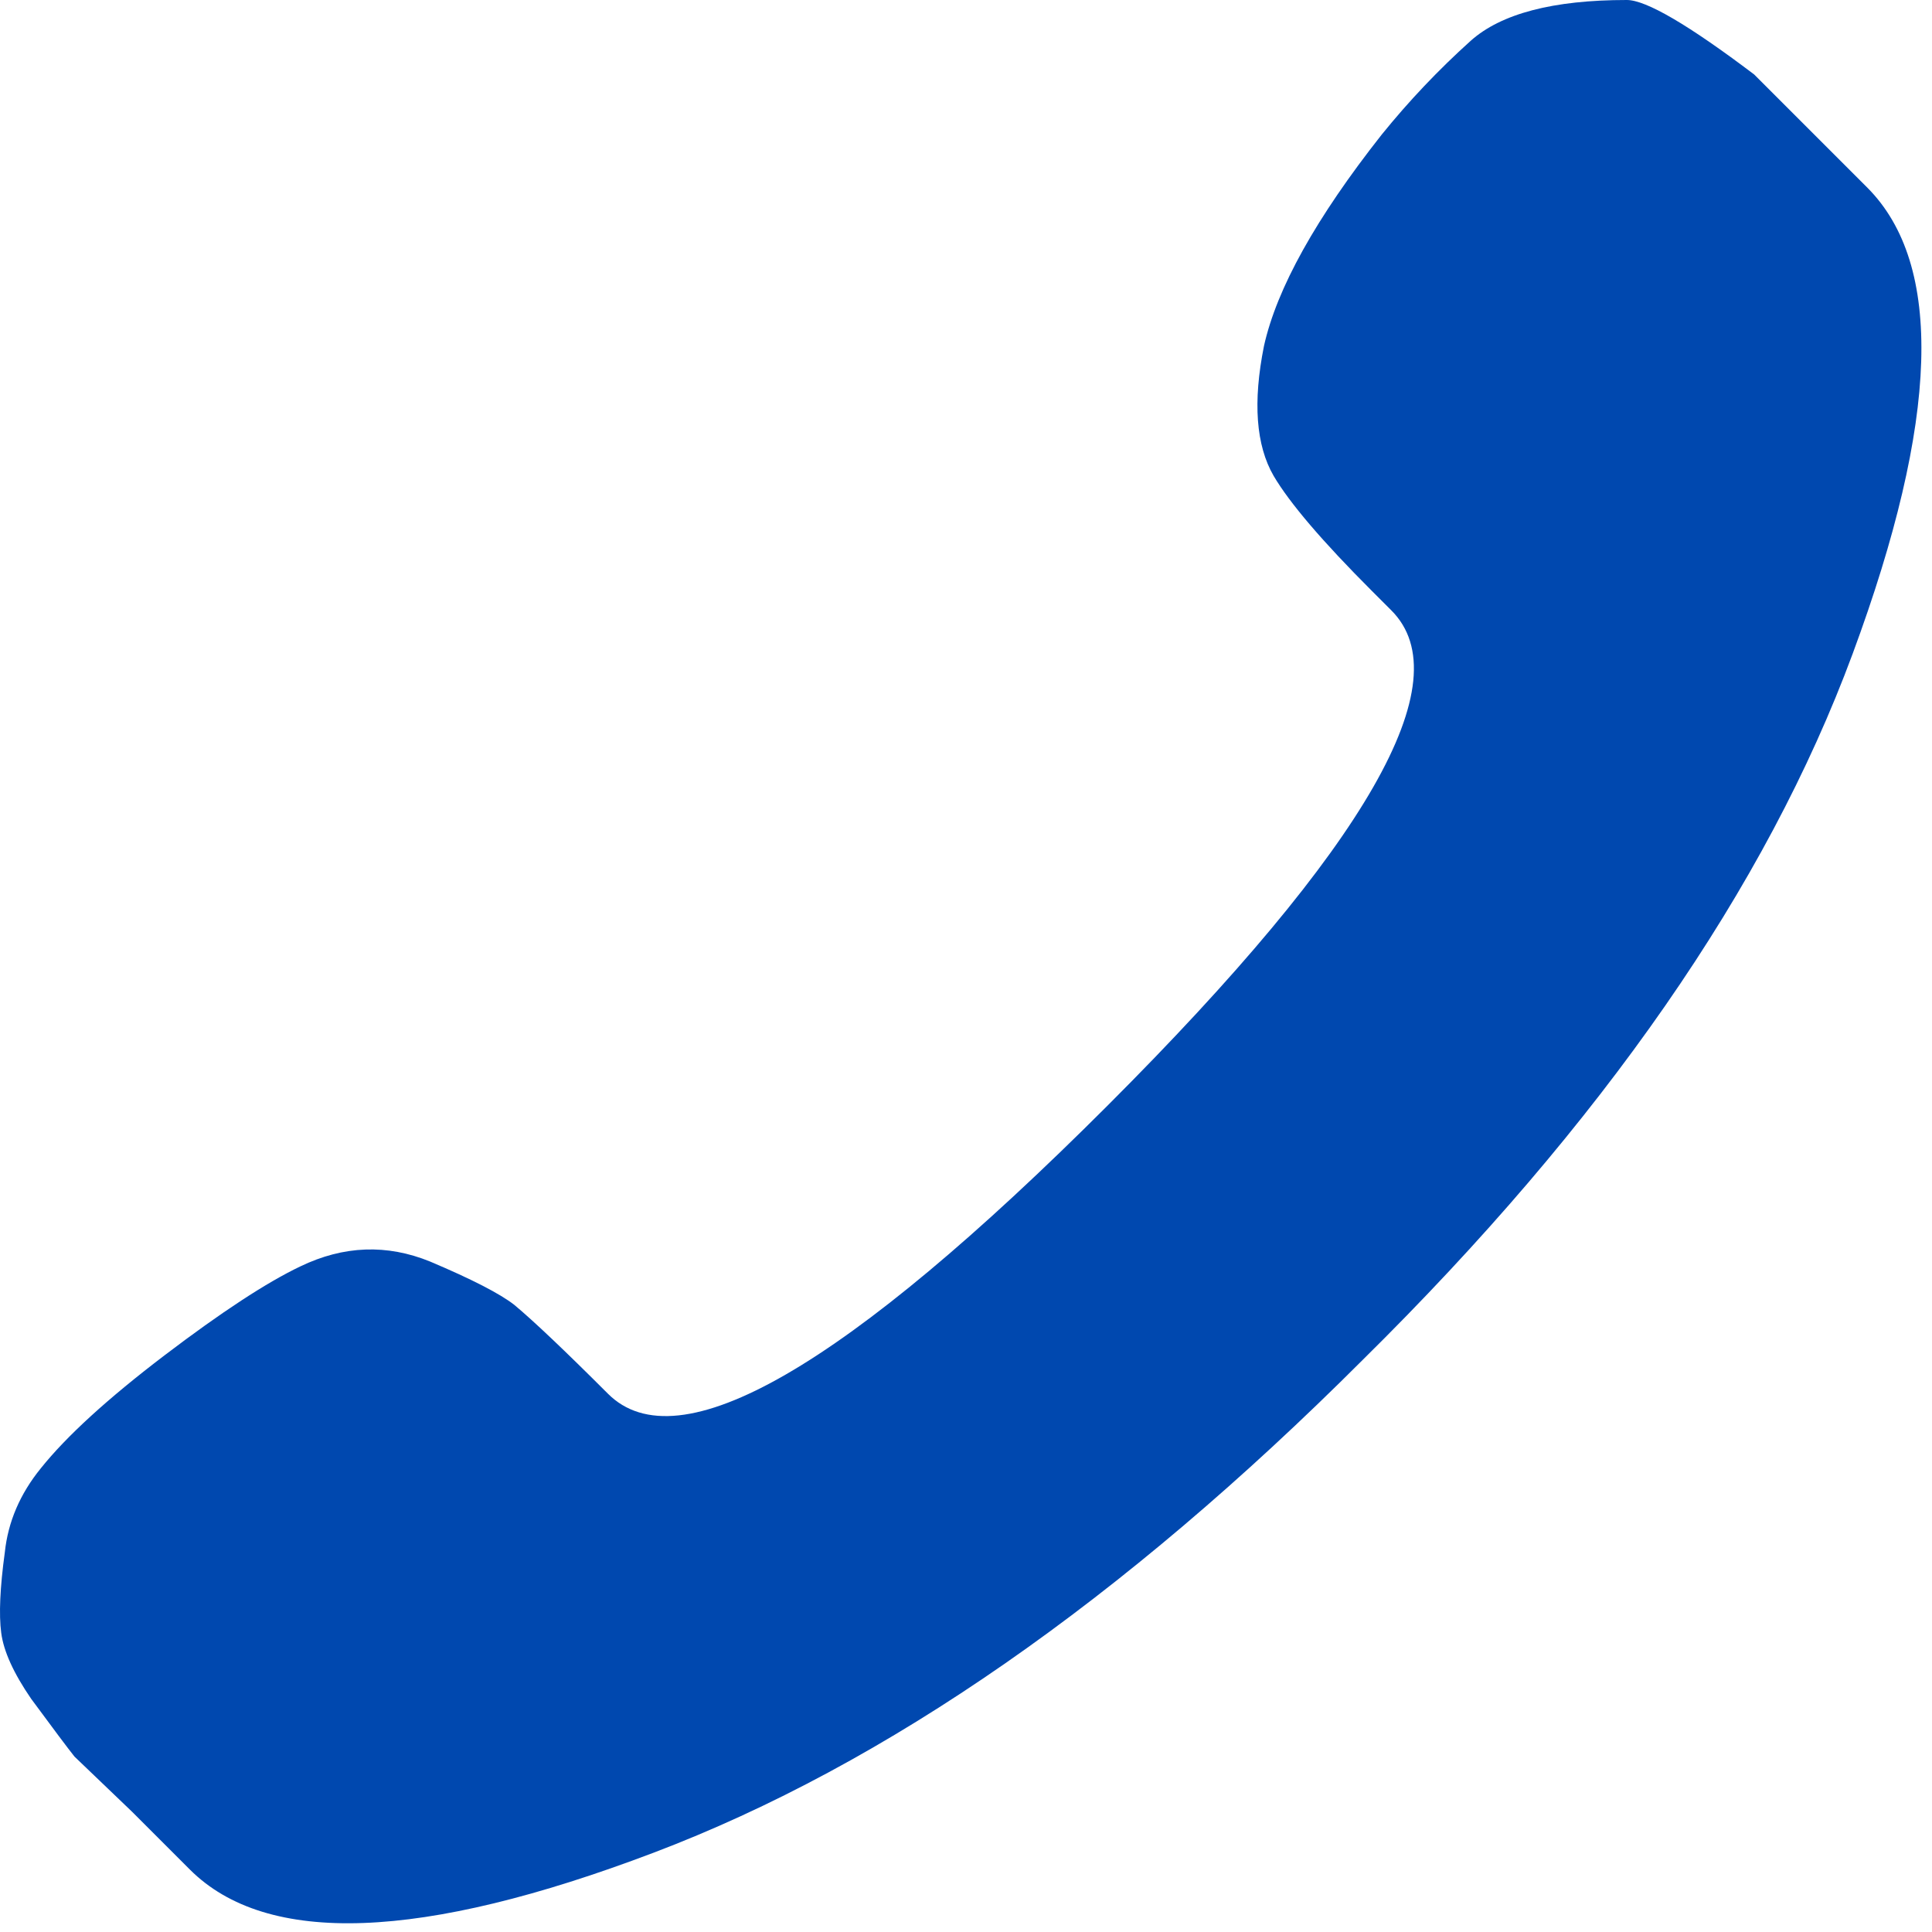
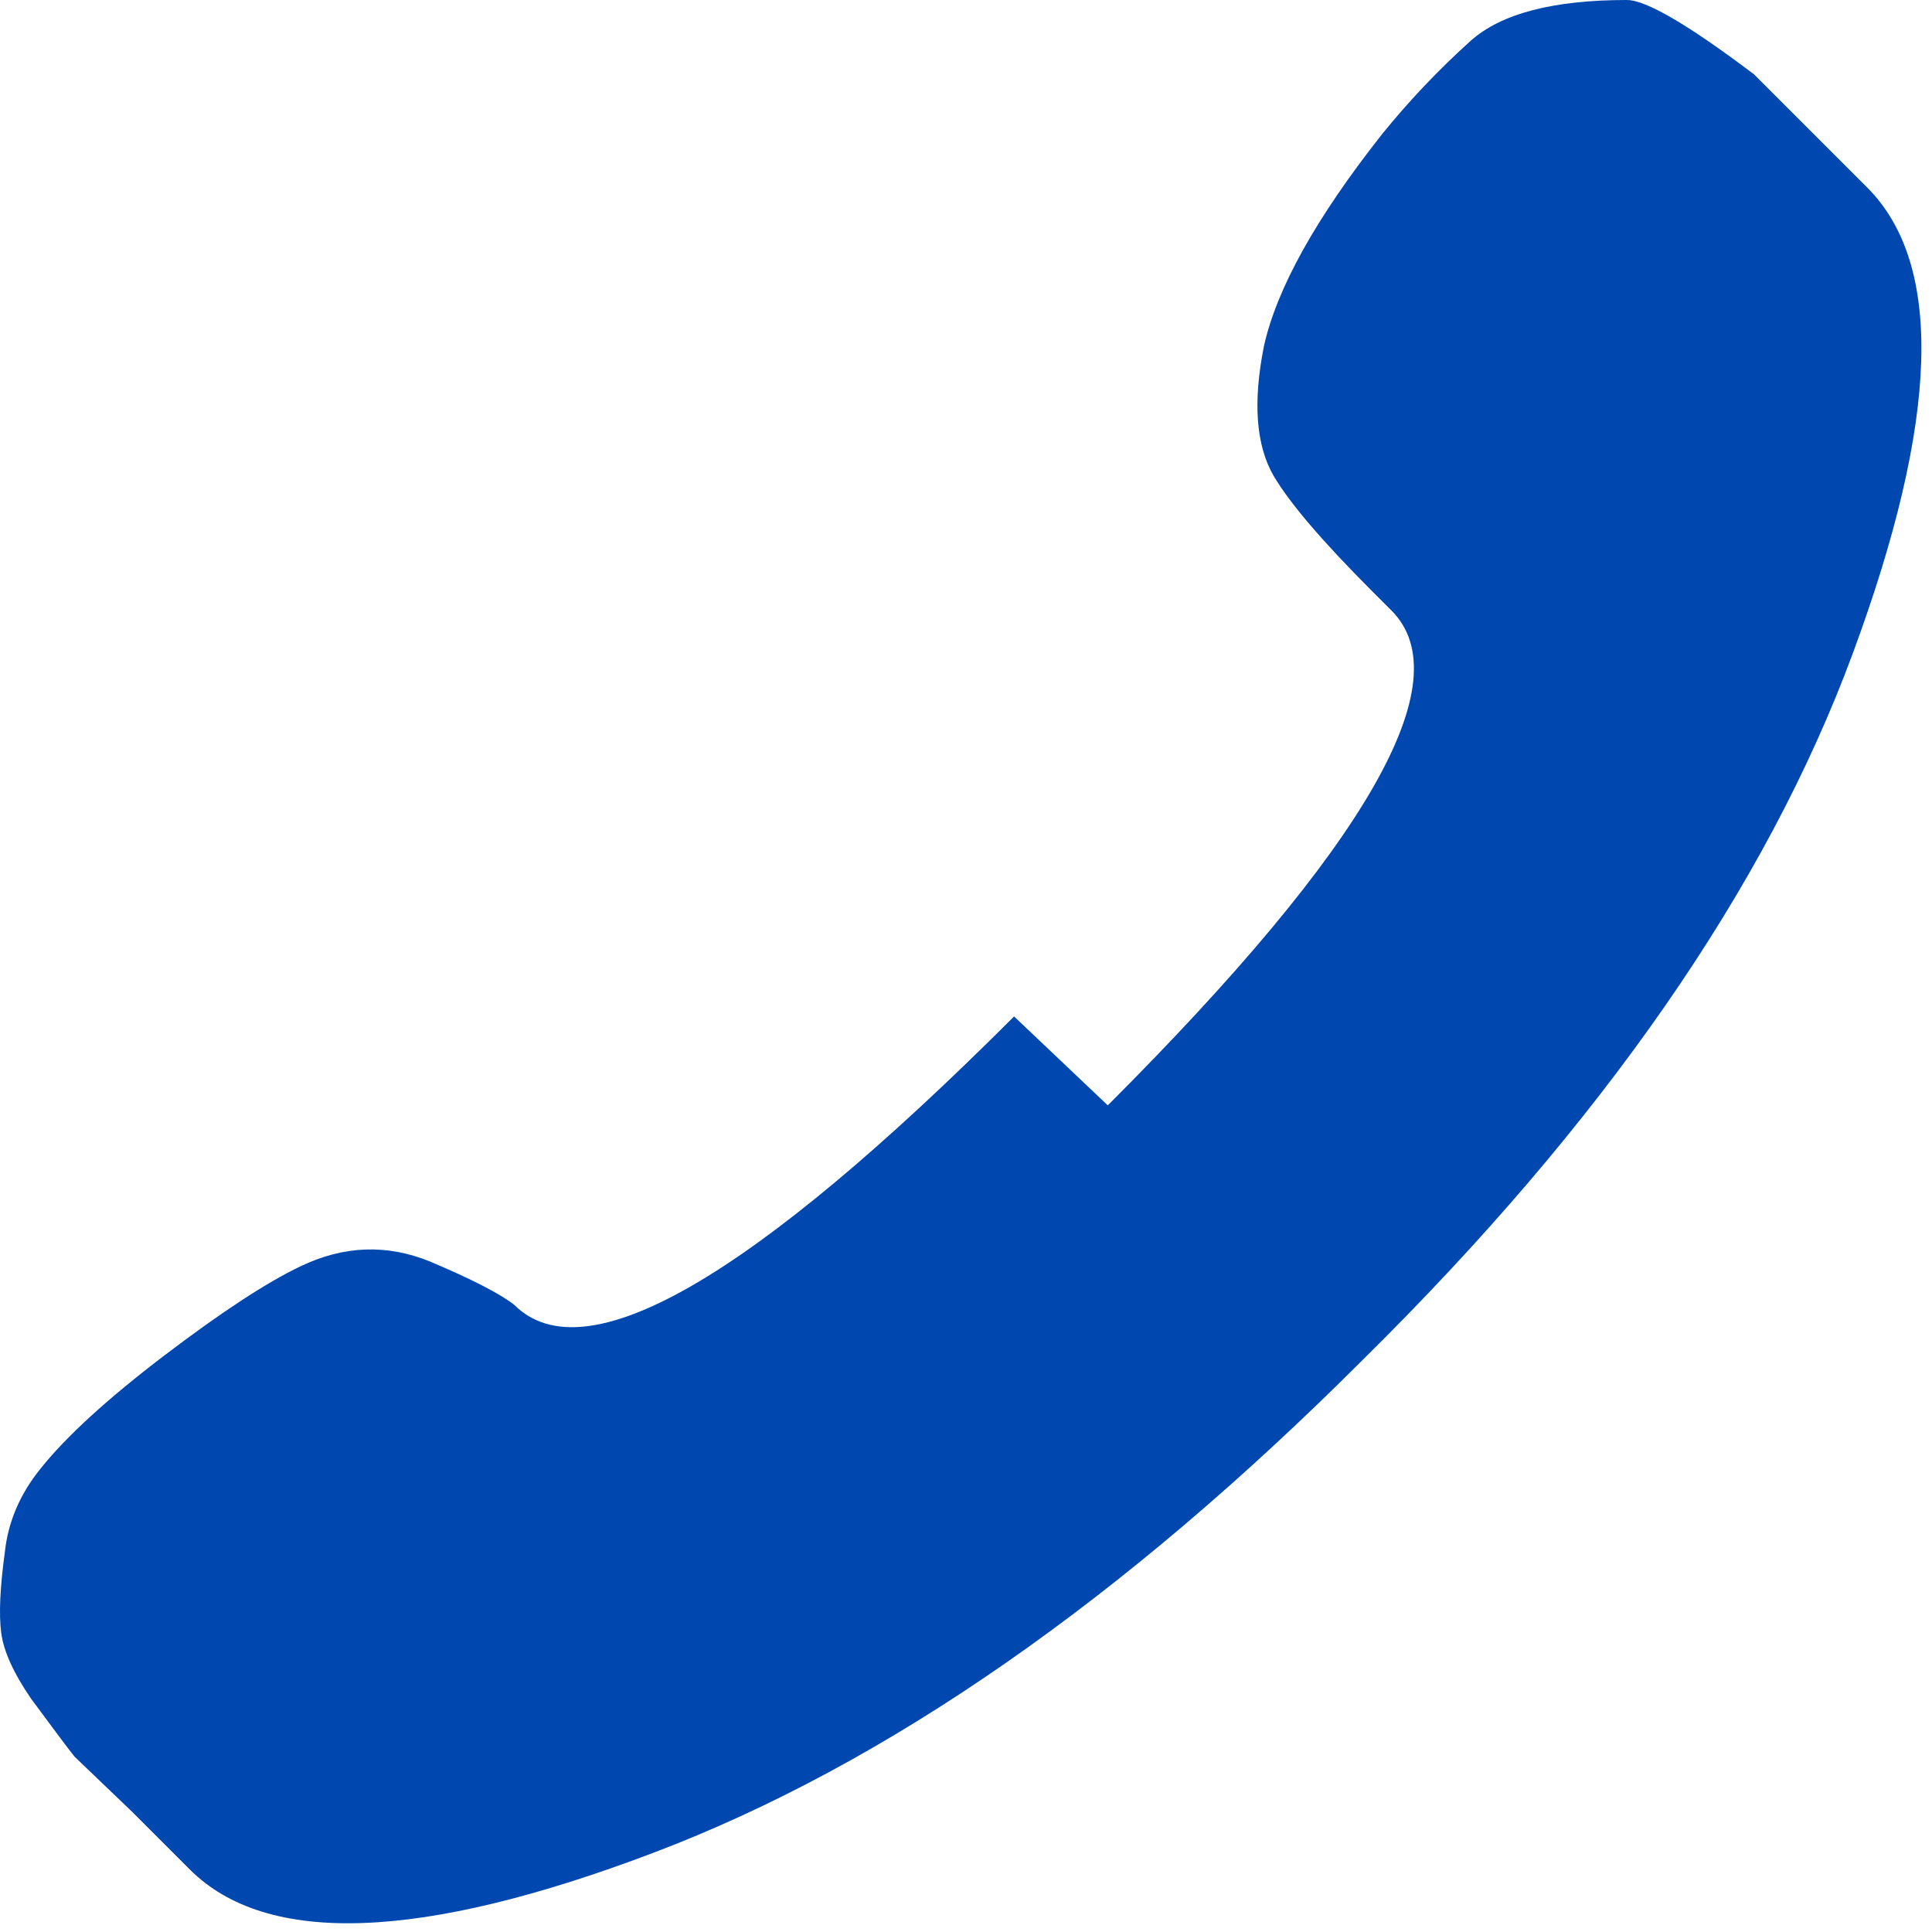
<svg xmlns="http://www.w3.org/2000/svg" width="15px" height="15px" viewBox="0 0 67 67" version="1.1" xml:space="preserve" style="fill-rule:evenodd;clip-rule:evenodd;stroke-linejoin:round;stroke-miterlimit:2;">
-   <path d="M38.417,38.333c9,-9 12.277,-14.722 9.833,-17.166l-0.667,-0.667c-1.722,-1.722 -2.861,-3.056 -3.416,-4c-0.611,-1.056 -0.723,-2.556 -0.334,-4.5c0.445,-2 1.806,-4.444 4.084,-7.333c0.944,-1.167 1.972,-2.25 3.083,-3.25c1.056,-0.945 2.861,-1.417 5.417,-1.417c0.666,-0 2.139,0.861 4.416,2.583l3.917,3.917c2.667,2.667 2.5,8.056 -0.5,16.167c-3,8.111 -8.667,16.277 -17,24.5c-8.333,8.333 -16.528,14.027 -24.583,17.083c-8.056,3.056 -13.417,3.25 -16.084,0.583l-2,-2l-2,-1.916c-0.222,-0.278 -0.722,-0.945 -1.5,-2c-0.611,-0.889 -0.958,-1.653 -1.041,-2.292c-0.084,-0.639 -0.042,-1.569 0.125,-2.792c0.111,-1.055 0.527,-2.027 1.25,-2.916c0.889,-1.111 2.319,-2.417 4.291,-3.917c1.973,-1.5 3.542,-2.528 4.709,-3.083c1.5,-0.723 3,-0.778 4.5,-0.167c1.444,0.611 2.416,1.111 2.916,1.5c0.667,0.556 1.75,1.583 3.25,3.083c2.445,2.445 8.223,-0.889 17.334,-10Z" style="fill:#0048af;fill-rule:nonzero;" />
+   <path d="M38.417,38.333c9,-9 12.277,-14.722 9.833,-17.166l-0.667,-0.667c-1.722,-1.722 -2.861,-3.056 -3.416,-4c-0.611,-1.056 -0.723,-2.556 -0.334,-4.5c0.445,-2 1.806,-4.444 4.084,-7.333c0.944,-1.167 1.972,-2.25 3.083,-3.25c1.056,-0.945 2.861,-1.417 5.417,-1.417c0.666,-0 2.139,0.861 4.416,2.583l3.917,3.917c2.667,2.667 2.5,8.056 -0.5,16.167c-3,8.111 -8.667,16.277 -17,24.5c-8.333,8.333 -16.528,14.027 -24.583,17.083c-8.056,3.056 -13.417,3.25 -16.084,0.583l-2,-2l-2,-1.916c-0.222,-0.278 -0.722,-0.945 -1.5,-2c-0.611,-0.889 -0.958,-1.653 -1.041,-2.292c-0.084,-0.639 -0.042,-1.569 0.125,-2.792c0.111,-1.055 0.527,-2.027 1.25,-2.916c0.889,-1.111 2.319,-2.417 4.291,-3.917c1.973,-1.5 3.542,-2.528 4.709,-3.083c1.5,-0.723 3,-0.778 4.5,-0.167c1.444,0.611 2.416,1.111 2.916,1.5c2.445,2.445 8.223,-0.889 17.334,-10Z" style="fill:#0048af;fill-rule:nonzero;" />
</svg>